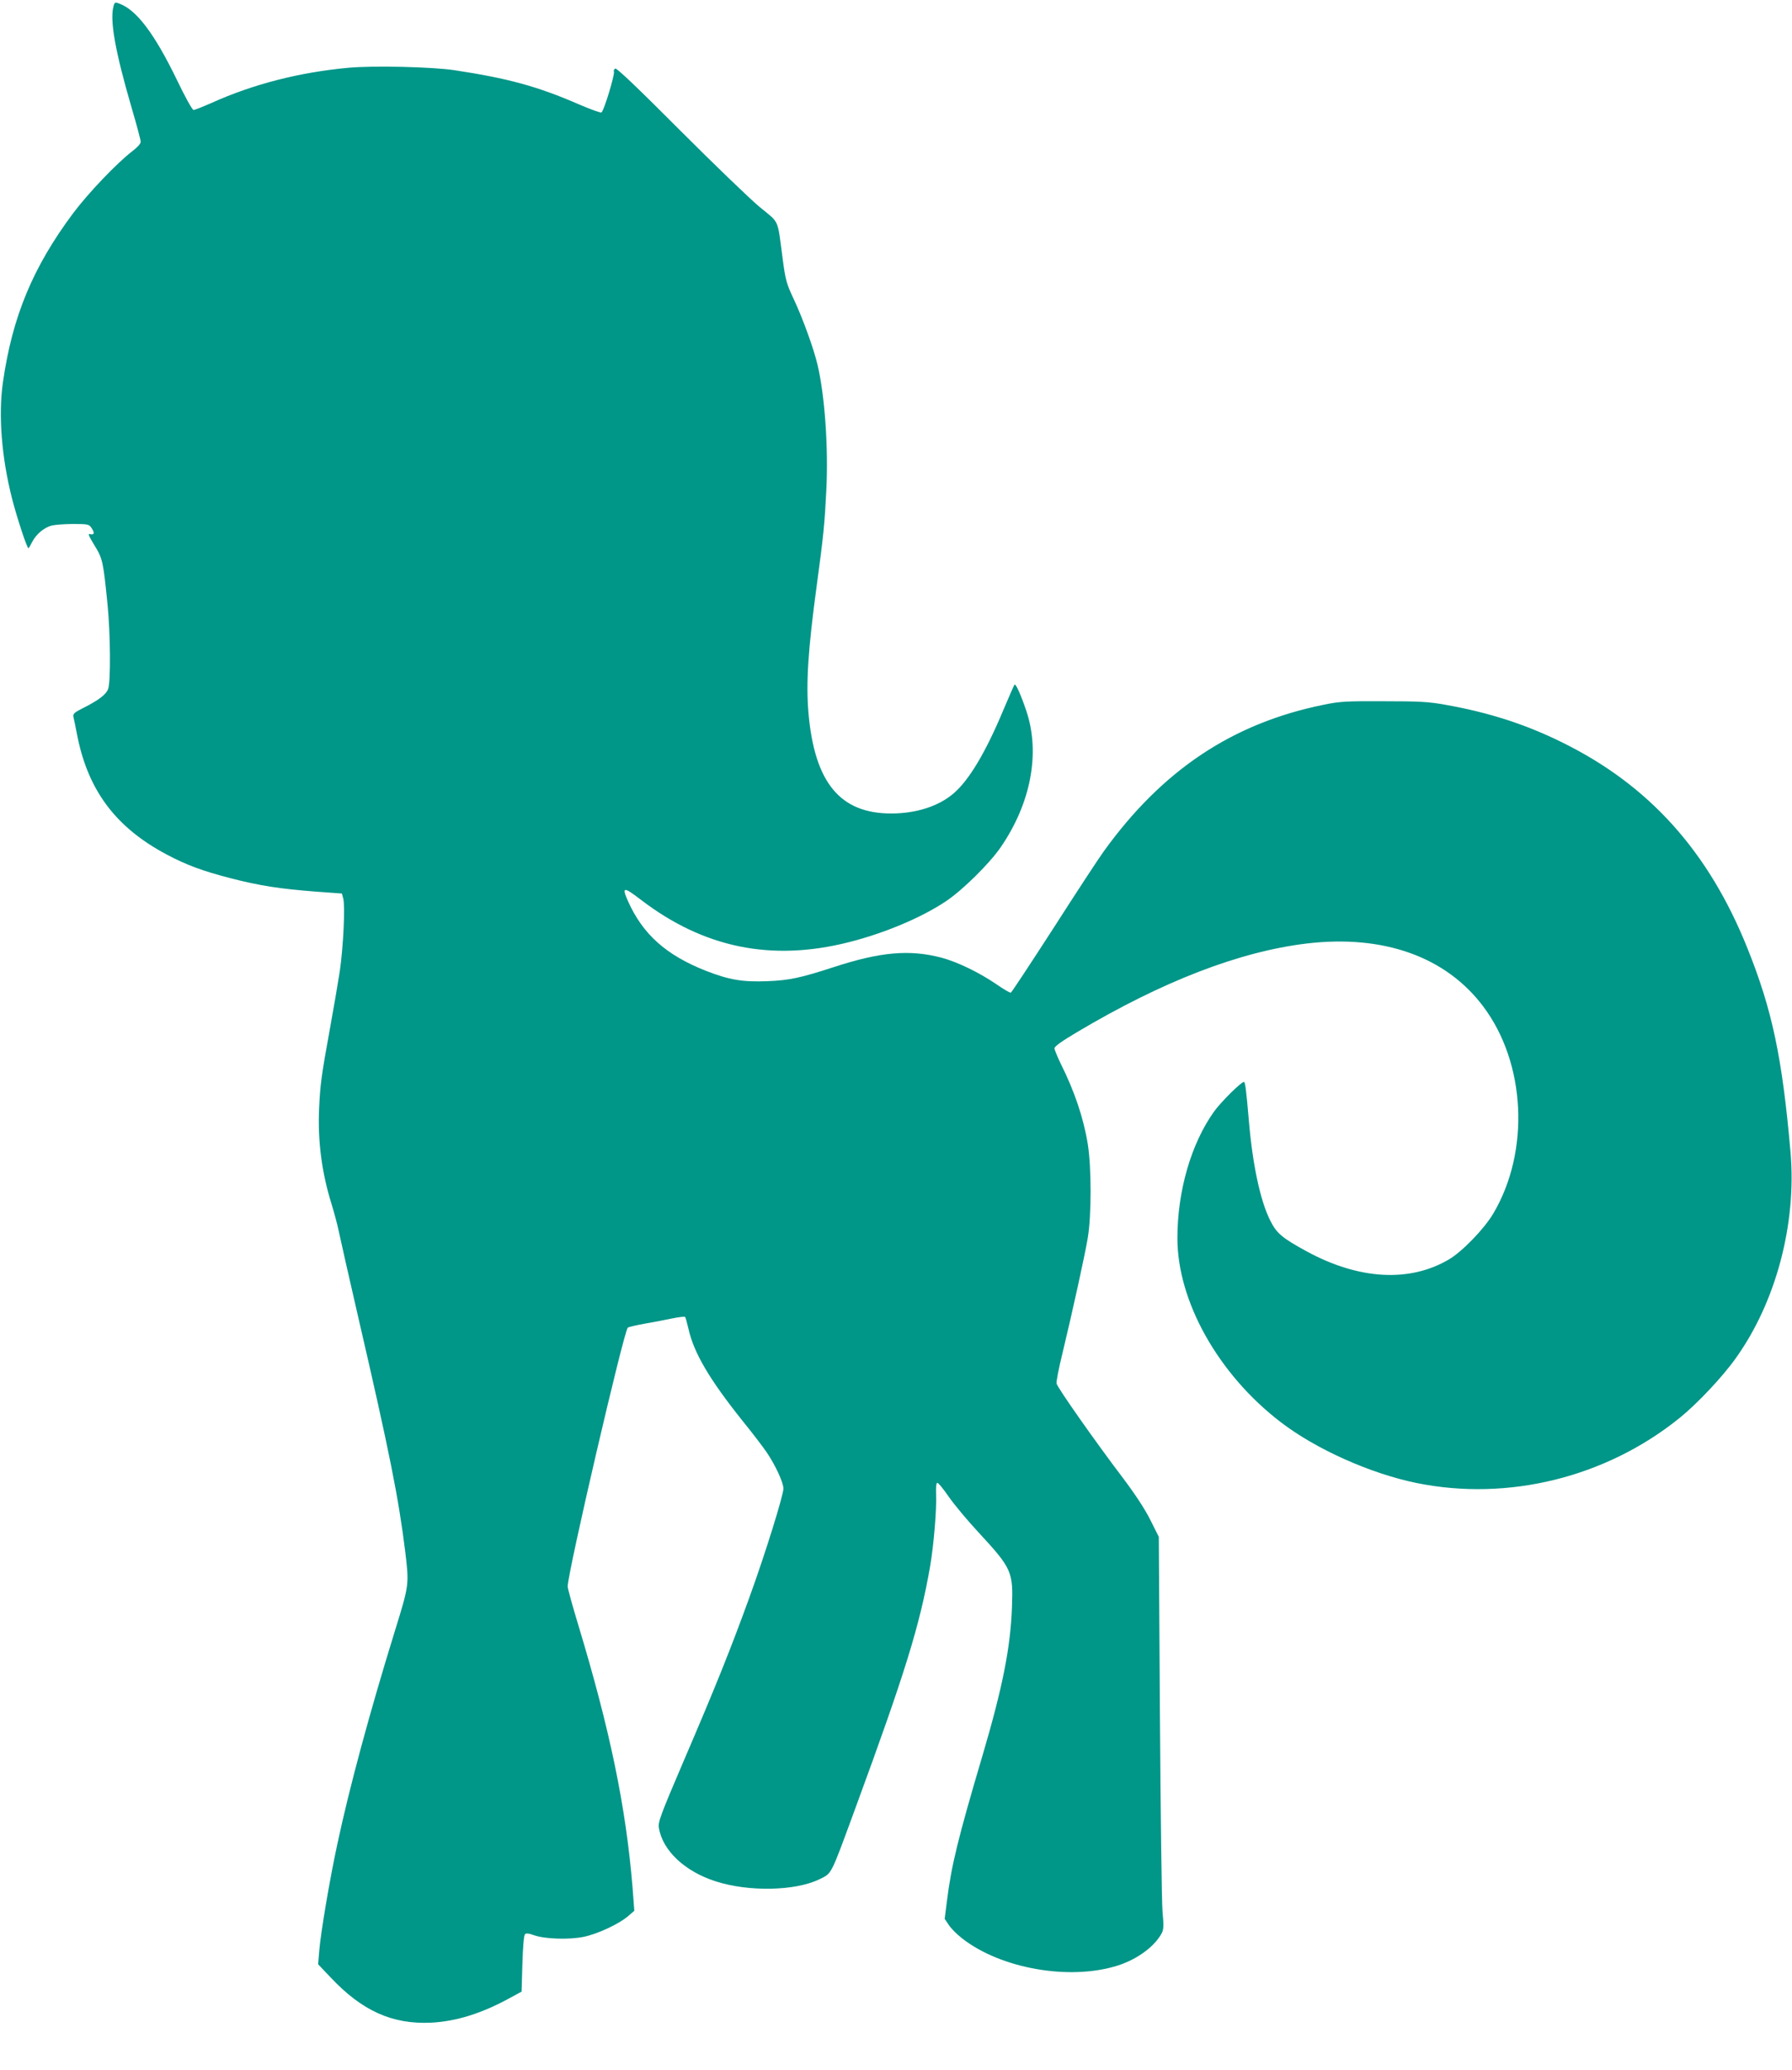
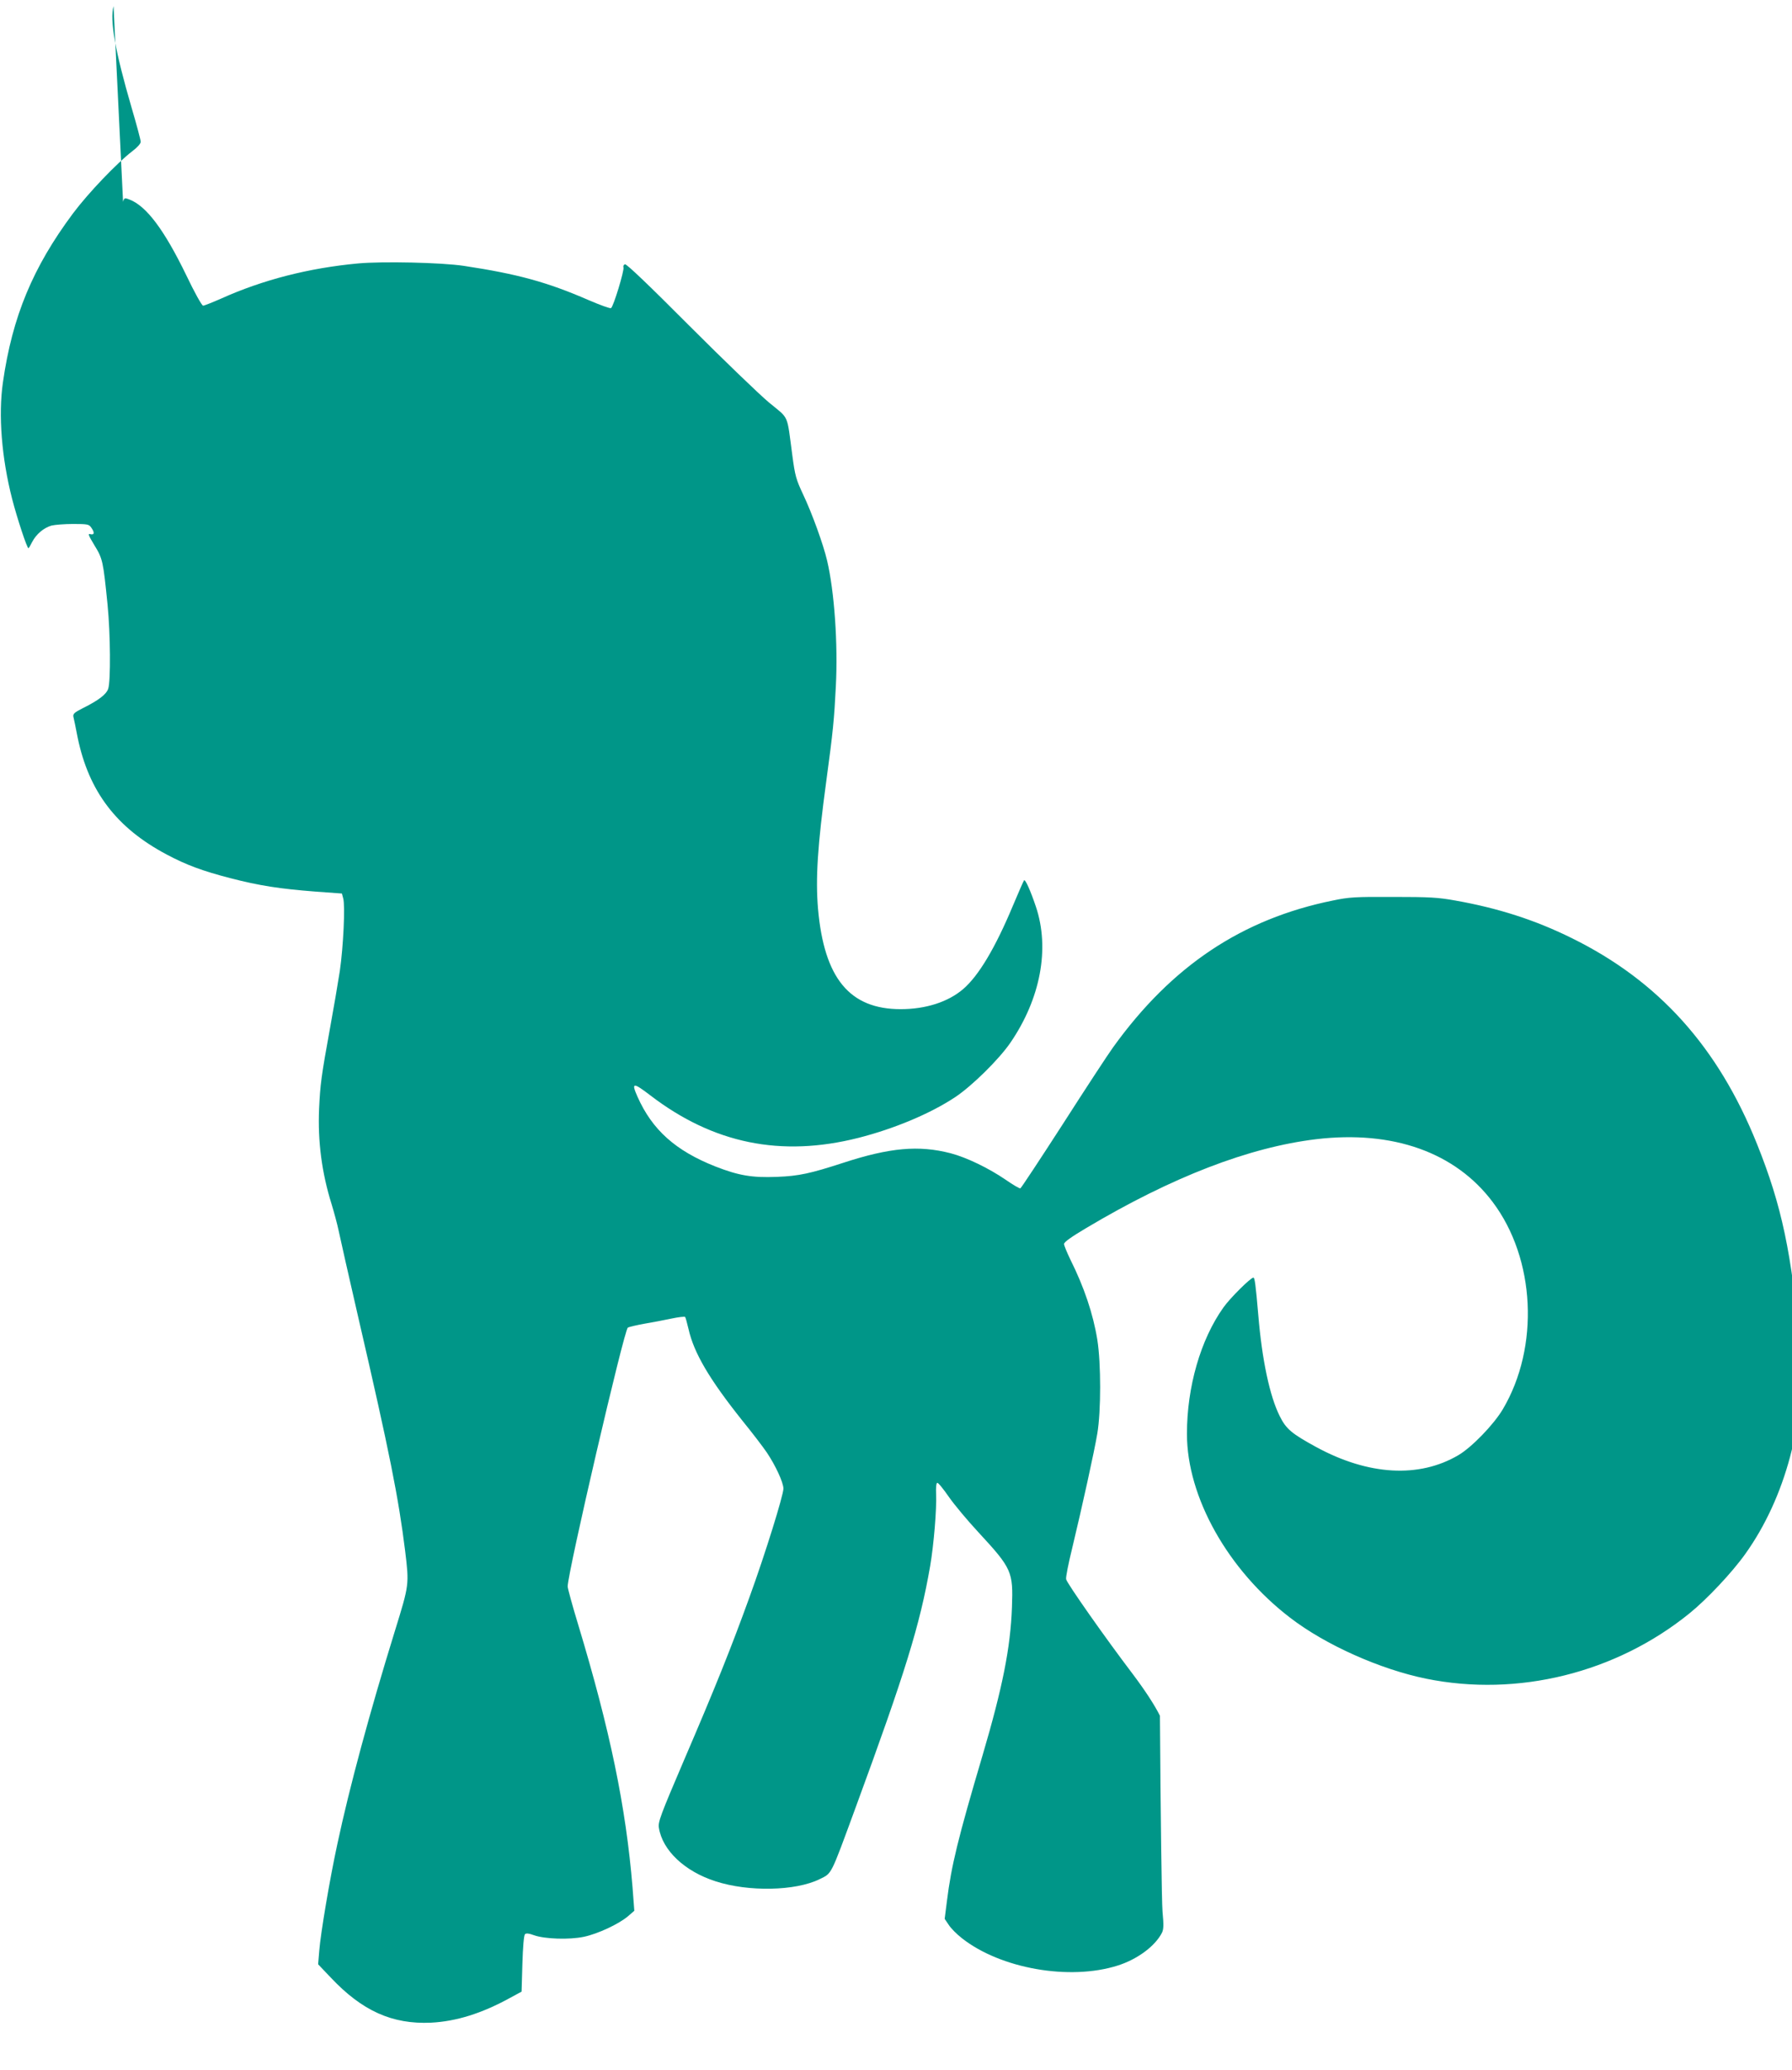
<svg xmlns="http://www.w3.org/2000/svg" version="1.0" width="1108pt" height="1280pt" viewBox="0 0 1108 1280" preserveAspectRatio="xMidYMid meet">
  <g transform="translate(0,1280) scale(0.1,-0.1)" fill="#009688" stroke="none">
-     <path d="M702 12762 c-24 -88 10 -279 112 -629 31 -105 56 -199 56 -210 0 -11 -21 -35 -52 -58 -95 -73 -272 -258 -367 -385 -248 -333 -375 -638 -433 -1045 -29 -202 -8 -466 57 -720 31 -120 92 -305 101 -305 2 0 12 17 23 39 25 48 71 87 119 101 20 5 81 10 134 10 89 0 98 -2 112 -22 22 -31 20 -47 -5 -41 -17 5 -13 -6 25 -69 51 -83 54 -97 81 -367 18 -180 20 -474 4 -520 -12 -35 -59 -71 -157 -120 -53 -27 -62 -35 -58 -54 3 -12 15 -69 26 -127 69 -334 240 -559 551 -724 122 -65 223 -102 393 -146 181 -47 307 -66 525 -83 l165 -12 8 -30 c13 -43 1 -299 -21 -450 -11 -72 -38 -229 -60 -350 -55 -302 -61 -351 -68 -500 -9 -203 17 -398 77 -590 15 -49 36 -126 45 -170 9 -44 63 -282 120 -530 195 -842 249 -1116 290 -1445 25 -209 26 -206 -64 -497 -156 -505 -280 -963 -355 -1315 -47 -216 -104 -555 -112 -660 l-7 -84 78 -82 c194 -206 380 -290 620 -279 156 8 314 57 490 154 l70 38 5 172 c3 102 9 176 16 183 7 7 23 6 55 -6 66 -24 219 -29 309 -10 86 18 217 79 274 128 l38 33 -11 145 c-41 498 -139 972 -336 1624 -36 118 -65 225 -65 236 0 86 349 1587 372 1601 7 4 53 15 103 24 49 8 125 23 168 32 42 9 80 13 83 10 3 -3 12 -36 21 -74 33 -148 128 -310 332 -566 61 -75 129 -164 152 -198 54 -80 103 -186 103 -224 -1 -43 -112 -402 -211 -674 -111 -307 -209 -552 -405 -1008 -144 -337 -160 -379 -154 -415 22 -140 160 -270 351 -331 204 -66 493 -60 642 13 78 39 65 12 224 445 306 833 397 1127 460 1490 23 134 41 354 37 446 -2 40 1 69 7 70 6 2 38 -38 72 -87 34 -49 117 -148 183 -219 207 -224 215 -243 207 -463 -9 -251 -58 -496 -182 -917 -152 -513 -193 -682 -220 -900 l-14 -110 25 -37 c13 -21 50 -58 82 -83 239 -188 665 -263 962 -169 121 38 231 119 274 202 11 22 12 47 4 132 -5 58 -12 603 -16 1211 l-7 1106 -52 104 c-34 68 -93 158 -169 259 -165 217 -407 561 -411 585 -3 11 14 97 37 190 62 258 138 603 156 712 23 138 23 432 0 578 -26 161 -82 327 -167 497 -21 44 -39 87 -39 96 0 12 47 45 138 99 529 315 1005 499 1422 549 473 56 859 -81 1090 -388 265 -351 291 -897 63 -1282 -57 -96 -193 -236 -275 -284 -243 -143 -556 -125 -878 50 -152 83 -187 112 -226 191 -62 123 -110 349 -133 627 -16 187 -22 230 -30 230 -17 0 -144 -126 -185 -184 -142 -199 -226 -492 -226 -782 0 -391 253 -842 638 -1137 218 -168 557 -319 841 -377 566 -115 1172 35 1627 403 108 87 265 254 346 368 249 348 377 830 339 1274 -51 585 -113 880 -267 1263 -240 598 -608 1007 -1144 1271 -226 112 -456 186 -722 233 -105 19 -161 22 -383 22 -232 1 -272 -1 -372 -22 -562 -114 -997 -404 -1359 -907 -32 -44 -172 -258 -311 -475 -140 -217 -258 -396 -263 -398 -5 -2 -46 22 -92 54 -104 71 -240 137 -339 163 -197 51 -376 35 -664 -59 -203 -66 -275 -82 -411 -87 -153 -6 -235 8 -379 64 -248 98 -391 227 -482 431 -40 90 -28 91 79 9 389 -298 807 -384 1286 -263 224 57 447 151 599 252 104 69 271 234 341 336 187 273 245 583 158 842 -33 98 -65 170 -73 163 -3 -3 -34 -74 -69 -157 -109 -261 -212 -434 -308 -516 -92 -79 -230 -124 -386 -124 -315 0 -473 190 -511 620 -16 188 -3 391 51 790 42 309 49 384 59 584 14 263 -9 590 -54 780 -23 99 -93 292 -147 406 -45 96 -51 117 -68 245 -35 261 -17 221 -144 326 -61 51 -283 265 -494 476 -249 250 -388 383 -397 379 -8 -3 -12 -12 -9 -20 6 -17 -62 -243 -77 -251 -5 -4 -68 19 -140 50 -255 111 -439 161 -769 211 -141 21 -504 29 -656 15 -302 -28 -588 -101 -845 -217 -55 -24 -105 -44 -112 -44 -8 0 -54 83 -104 188 -137 282 -247 429 -353 469 -28 11 -31 10 -38 -15z" />
+     <path d="M702 12762 c-24 -88 10 -279 112 -629 31 -105 56 -199 56 -210 0 -11 -21 -35 -52 -58 -95 -73 -272 -258 -367 -385 -248 -333 -375 -638 -433 -1045 -29 -202 -8 -466 57 -720 31 -120 92 -305 101 -305 2 0 12 17 23 39 25 48 71 87 119 101 20 5 81 10 134 10 89 0 98 -2 112 -22 22 -31 20 -47 -5 -41 -17 5 -13 -6 25 -69 51 -83 54 -97 81 -367 18 -180 20 -474 4 -520 -12 -35 -59 -71 -157 -120 -53 -27 -62 -35 -58 -54 3 -12 15 -69 26 -127 69 -334 240 -559 551 -724 122 -65 223 -102 393 -146 181 -47 307 -66 525 -83 l165 -12 8 -30 c13 -43 1 -299 -21 -450 -11 -72 -38 -229 -60 -350 -55 -302 -61 -351 -68 -500 -9 -203 17 -398 77 -590 15 -49 36 -126 45 -170 9 -44 63 -282 120 -530 195 -842 249 -1116 290 -1445 25 -209 26 -206 -64 -497 -156 -505 -280 -963 -355 -1315 -47 -216 -104 -555 -112 -660 l-7 -84 78 -82 c194 -206 380 -290 620 -279 156 8 314 57 490 154 l70 38 5 172 c3 102 9 176 16 183 7 7 23 6 55 -6 66 -24 219 -29 309 -10 86 18 217 79 274 128 l38 33 -11 145 c-41 498 -139 972 -336 1624 -36 118 -65 225 -65 236 0 86 349 1587 372 1601 7 4 53 15 103 24 49 8 125 23 168 32 42 9 80 13 83 10 3 -3 12 -36 21 -74 33 -148 128 -310 332 -566 61 -75 129 -164 152 -198 54 -80 103 -186 103 -224 -1 -43 -112 -402 -211 -674 -111 -307 -209 -552 -405 -1008 -144 -337 -160 -379 -154 -415 22 -140 160 -270 351 -331 204 -66 493 -60 642 13 78 39 65 12 224 445 306 833 397 1127 460 1490 23 134 41 354 37 446 -2 40 1 69 7 70 6 2 38 -38 72 -87 34 -49 117 -148 183 -219 207 -224 215 -243 207 -463 -9 -251 -58 -496 -182 -917 -152 -513 -193 -682 -220 -900 l-14 -110 25 -37 c13 -21 50 -58 82 -83 239 -188 665 -263 962 -169 121 38 231 119 274 202 11 22 12 47 4 132 -5 58 -12 603 -16 1211 c-34 68 -93 158 -169 259 -165 217 -407 561 -411 585 -3 11 14 97 37 190 62 258 138 603 156 712 23 138 23 432 0 578 -26 161 -82 327 -167 497 -21 44 -39 87 -39 96 0 12 47 45 138 99 529 315 1005 499 1422 549 473 56 859 -81 1090 -388 265 -351 291 -897 63 -1282 -57 -96 -193 -236 -275 -284 -243 -143 -556 -125 -878 50 -152 83 -187 112 -226 191 -62 123 -110 349 -133 627 -16 187 -22 230 -30 230 -17 0 -144 -126 -185 -184 -142 -199 -226 -492 -226 -782 0 -391 253 -842 638 -1137 218 -168 557 -319 841 -377 566 -115 1172 35 1627 403 108 87 265 254 346 368 249 348 377 830 339 1274 -51 585 -113 880 -267 1263 -240 598 -608 1007 -1144 1271 -226 112 -456 186 -722 233 -105 19 -161 22 -383 22 -232 1 -272 -1 -372 -22 -562 -114 -997 -404 -1359 -907 -32 -44 -172 -258 -311 -475 -140 -217 -258 -396 -263 -398 -5 -2 -46 22 -92 54 -104 71 -240 137 -339 163 -197 51 -376 35 -664 -59 -203 -66 -275 -82 -411 -87 -153 -6 -235 8 -379 64 -248 98 -391 227 -482 431 -40 90 -28 91 79 9 389 -298 807 -384 1286 -263 224 57 447 151 599 252 104 69 271 234 341 336 187 273 245 583 158 842 -33 98 -65 170 -73 163 -3 -3 -34 -74 -69 -157 -109 -261 -212 -434 -308 -516 -92 -79 -230 -124 -386 -124 -315 0 -473 190 -511 620 -16 188 -3 391 51 790 42 309 49 384 59 584 14 263 -9 590 -54 780 -23 99 -93 292 -147 406 -45 96 -51 117 -68 245 -35 261 -17 221 -144 326 -61 51 -283 265 -494 476 -249 250 -388 383 -397 379 -8 -3 -12 -12 -9 -20 6 -17 -62 -243 -77 -251 -5 -4 -68 19 -140 50 -255 111 -439 161 -769 211 -141 21 -504 29 -656 15 -302 -28 -588 -101 -845 -217 -55 -24 -105 -44 -112 -44 -8 0 -54 83 -104 188 -137 282 -247 429 -353 469 -28 11 -31 10 -38 -15z" />
  </g>
</svg>